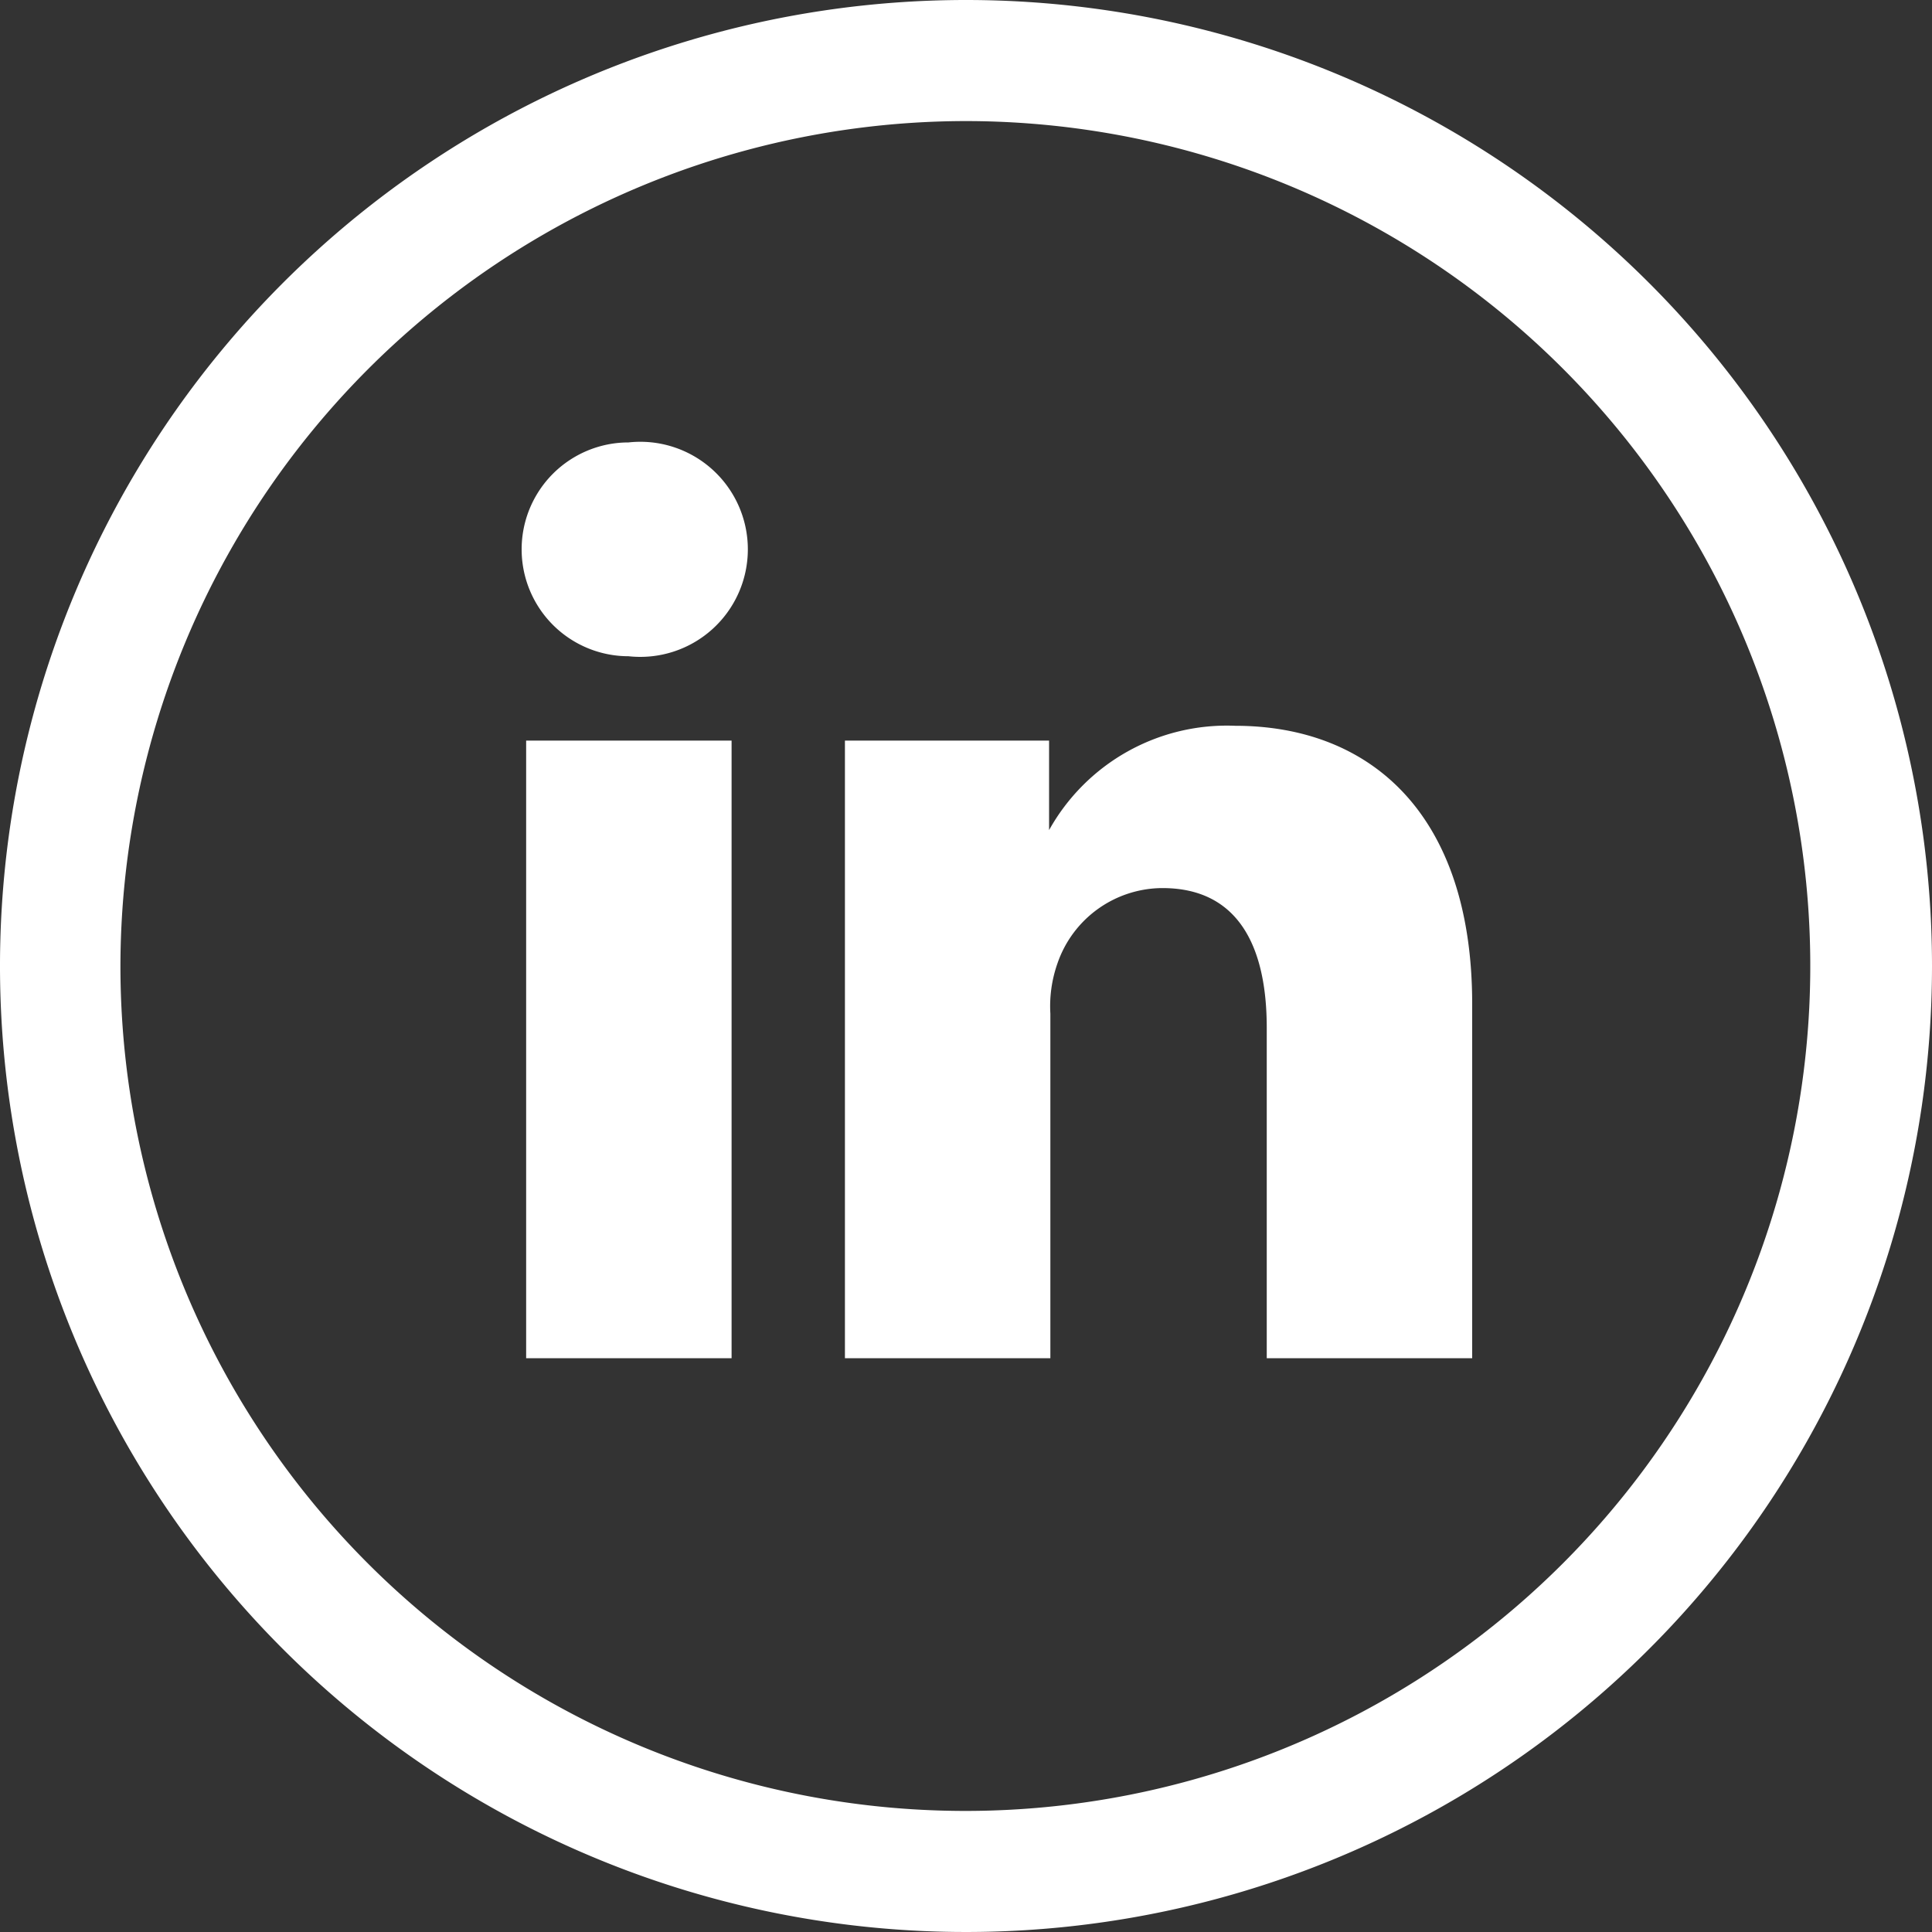
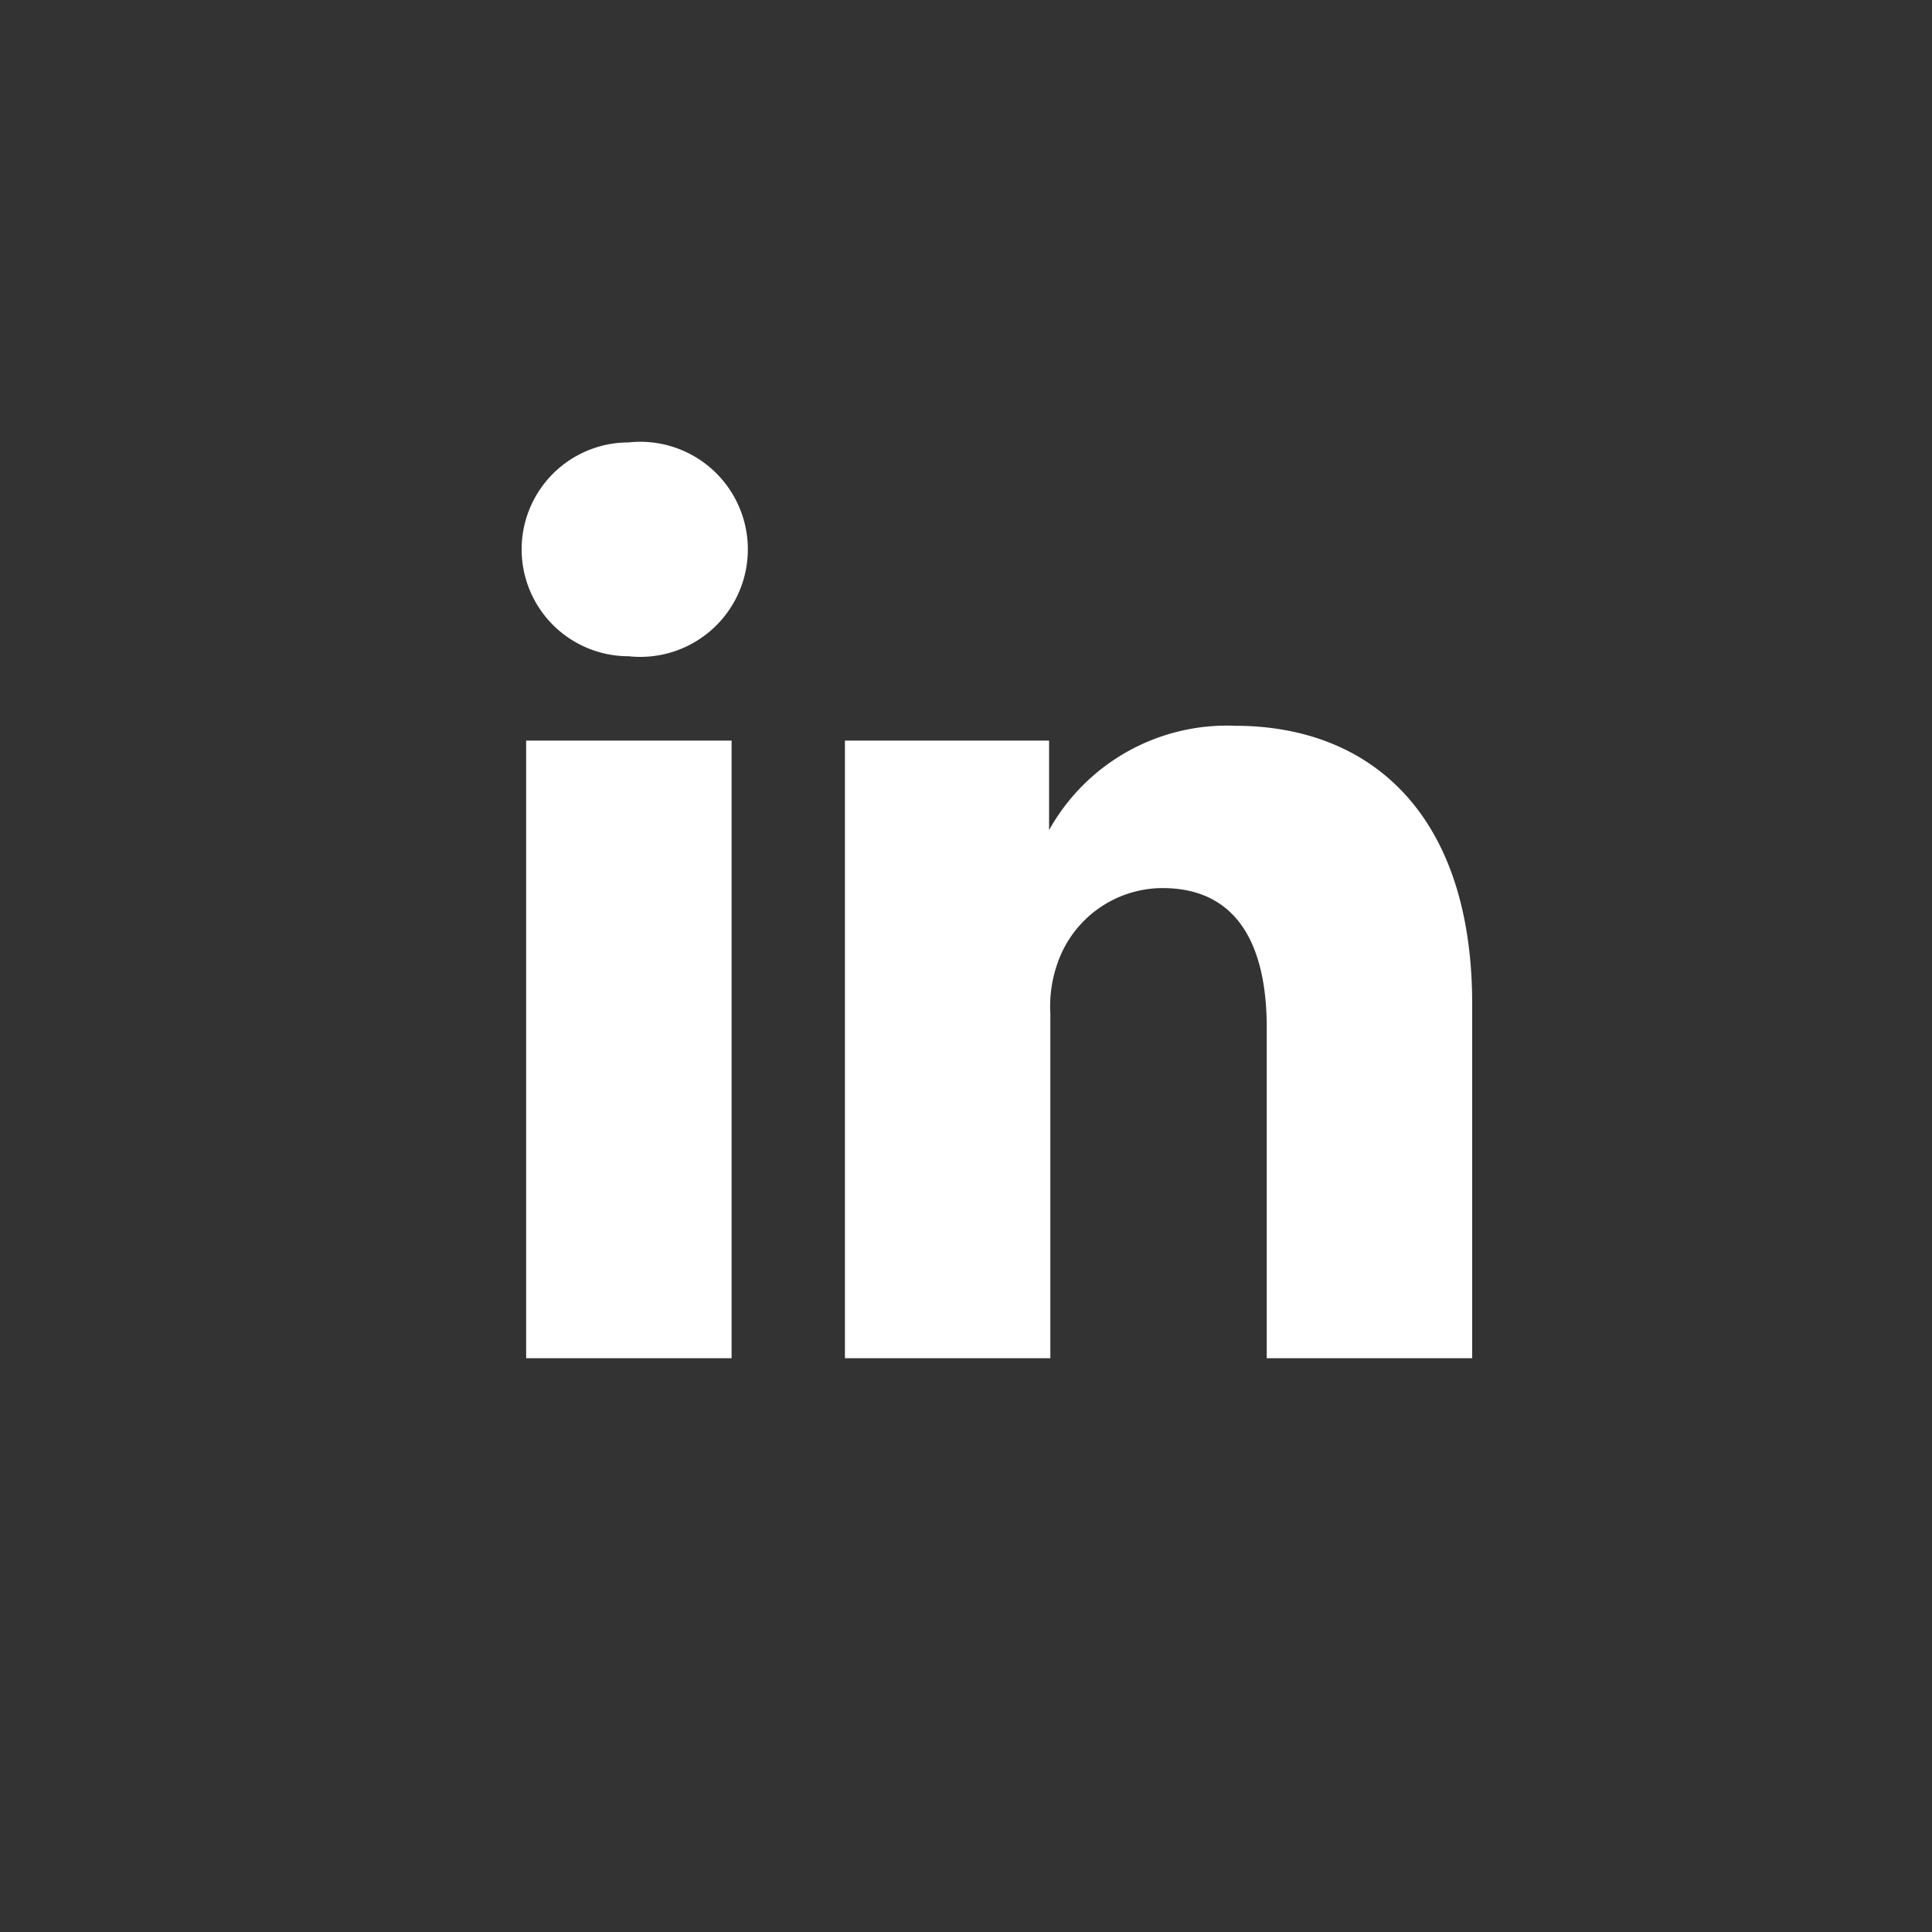
<svg xmlns="http://www.w3.org/2000/svg" width="30" height="30" viewBox="0 0 30 30">
  <rect x="0" y="0" width="30" height="30" fill="#333333" stroke="none" />
  <defs>
    <style>.cls-1,.cls-2{fill:#fff;}.cls-2{fill-rule:evenodd;}</style>
  </defs>
  <title>Asset 68</title>
  <g id="Layer_2" data-name="Layer 2">
    <g id="Layer_1-2" data-name="Layer 1">
-       <path class="cls-1" d="M15,1.88A13.12,13.12,0,1,1,1.87,15,13.14,13.14,0,0,1,15,1.88M15,0A15,15,0,1,0,30,15,15,15,0,0,0,15,0Z" />
      <path class="cls-2" d="M11.36,21.09V11.5H8.17v9.59Zm-1.6-10.9a1.67,1.67,0,1,0,0-3.32,1.66,1.66,0,1,0,0,3.32Z" />
      <path class="cls-2" d="M13.12,21.09h3.19V15.74a2,2,0,0,1,.11-.78,1.73,1.73,0,0,1,1.63-1.17c1.16,0,1.62.88,1.62,2.17v5.13h3.19v-5.5c0-2.95-1.58-4.32-3.68-4.32a3.16,3.16,0,0,0-2.89,1.62h0V11.5H13.12c0,.9,0,9.59,0,9.59Z" />
    </g>
  </g>
</svg>